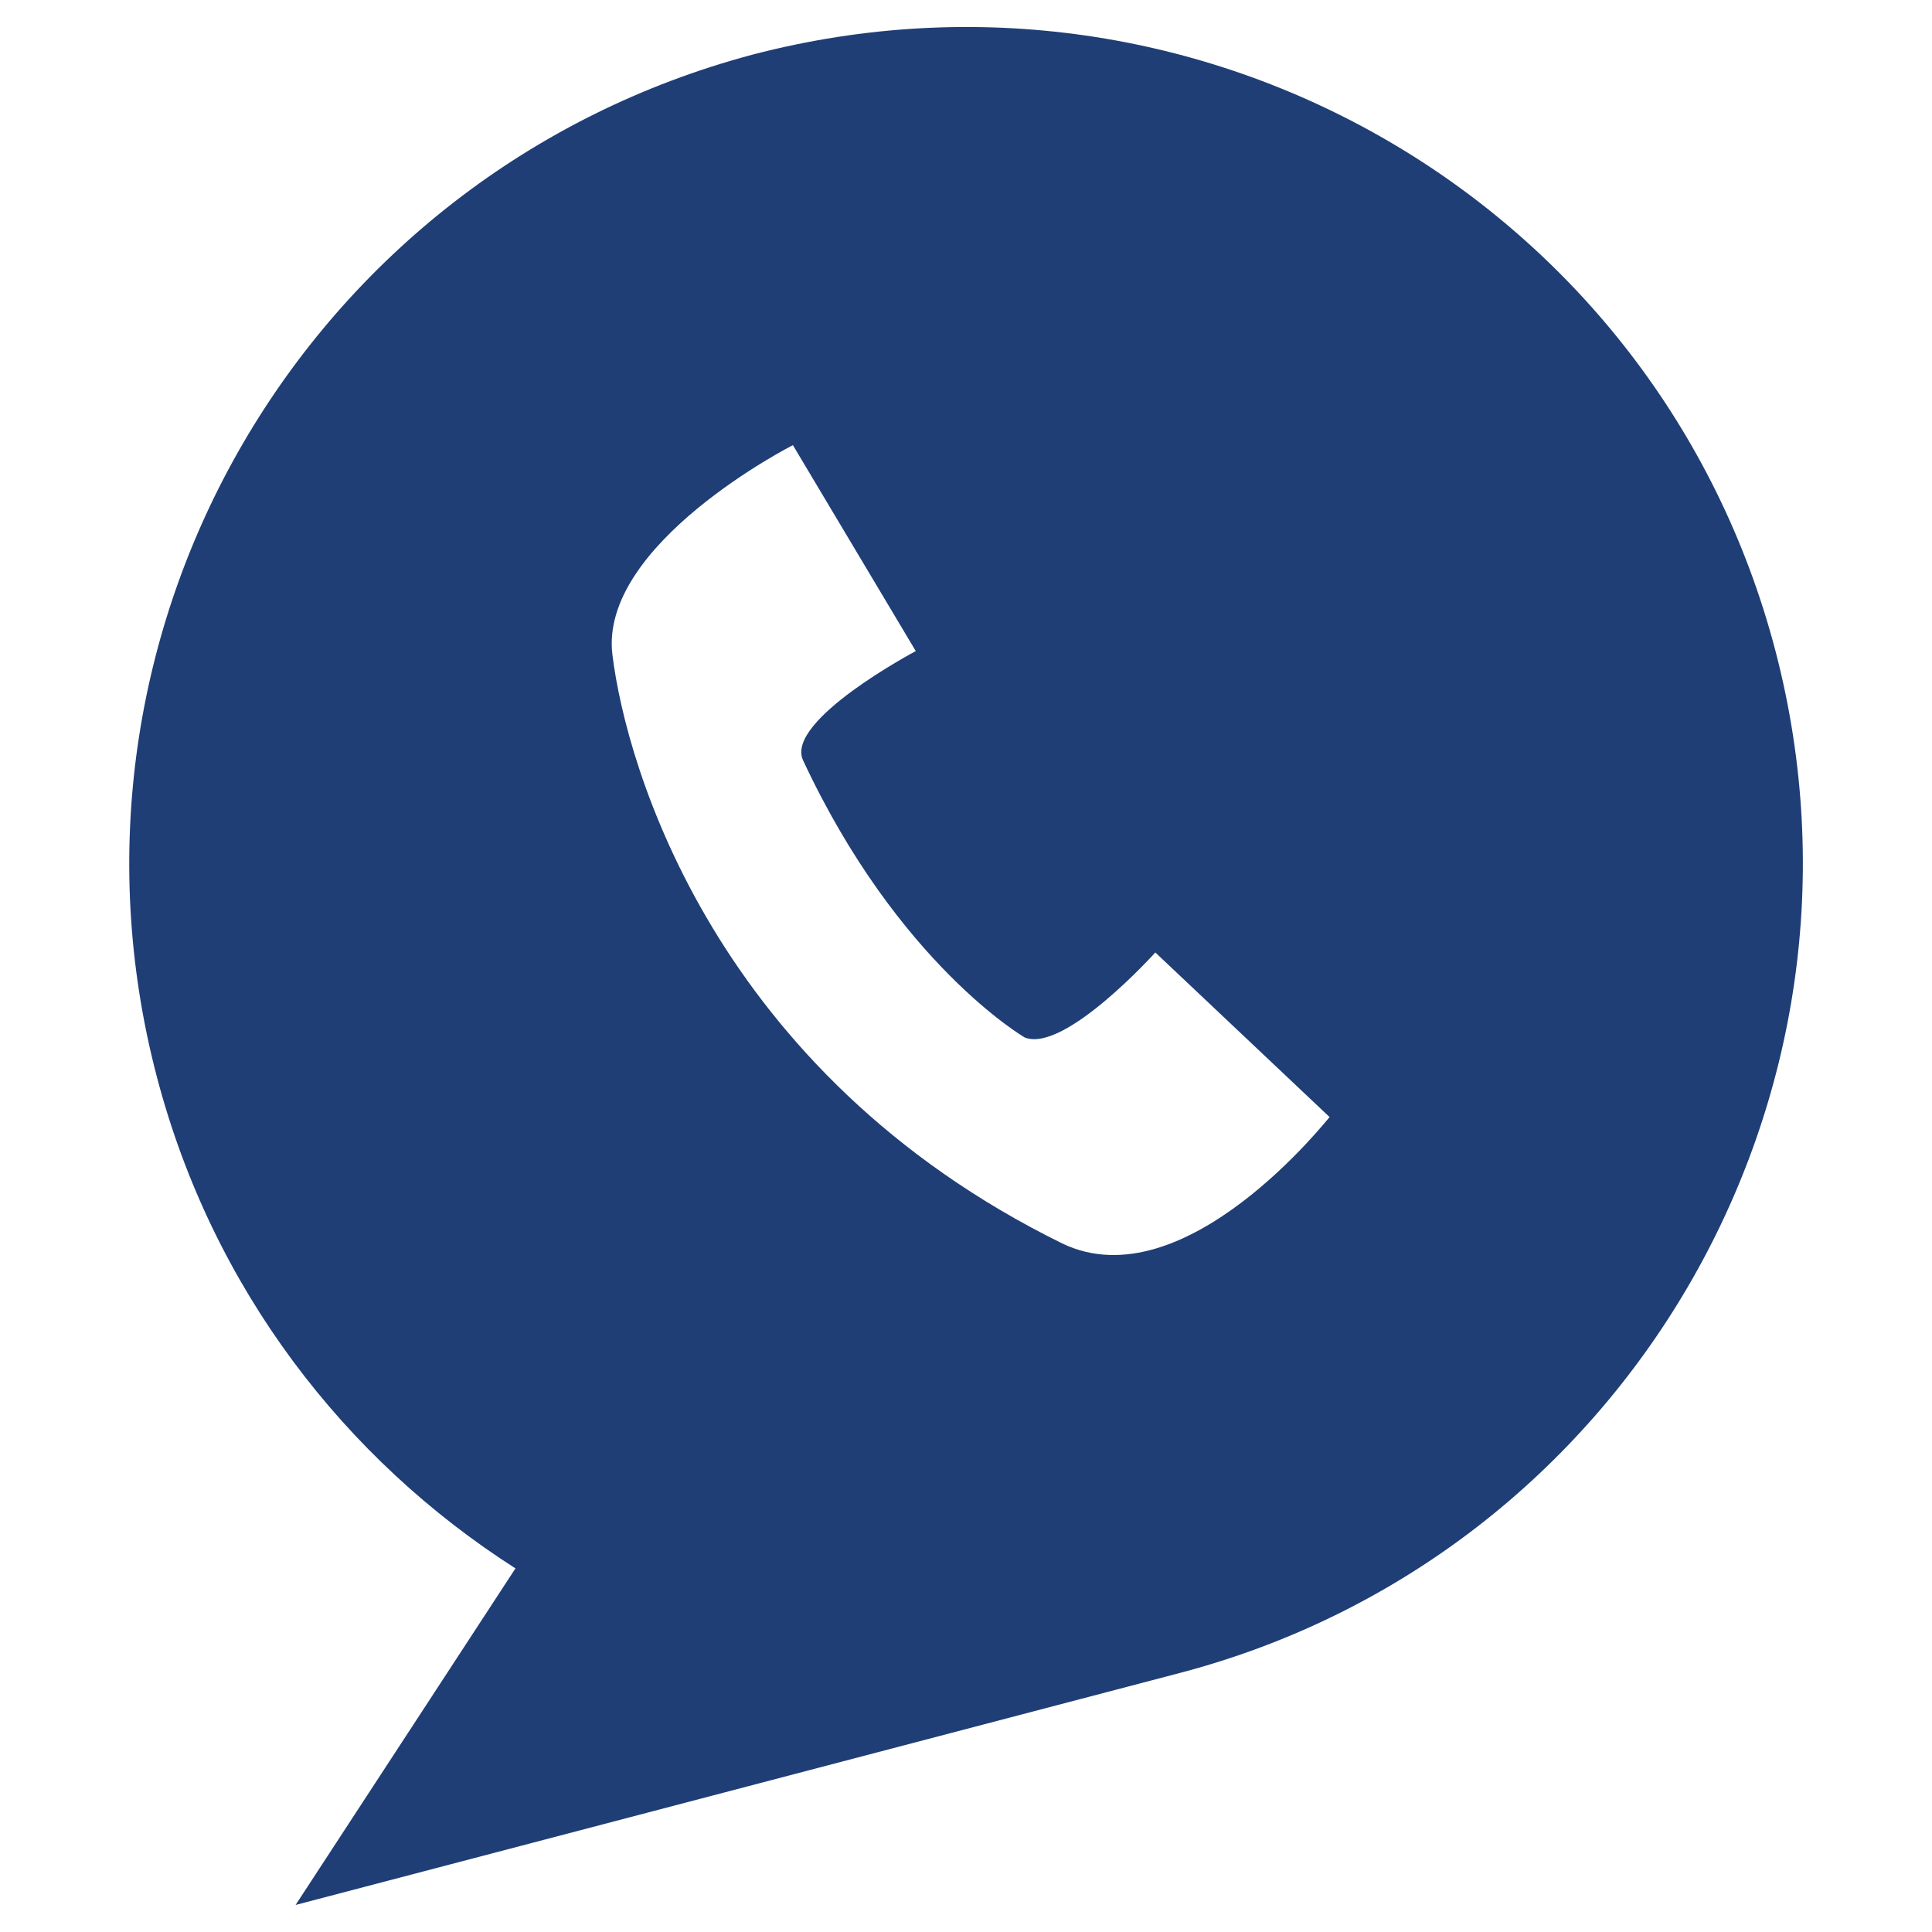
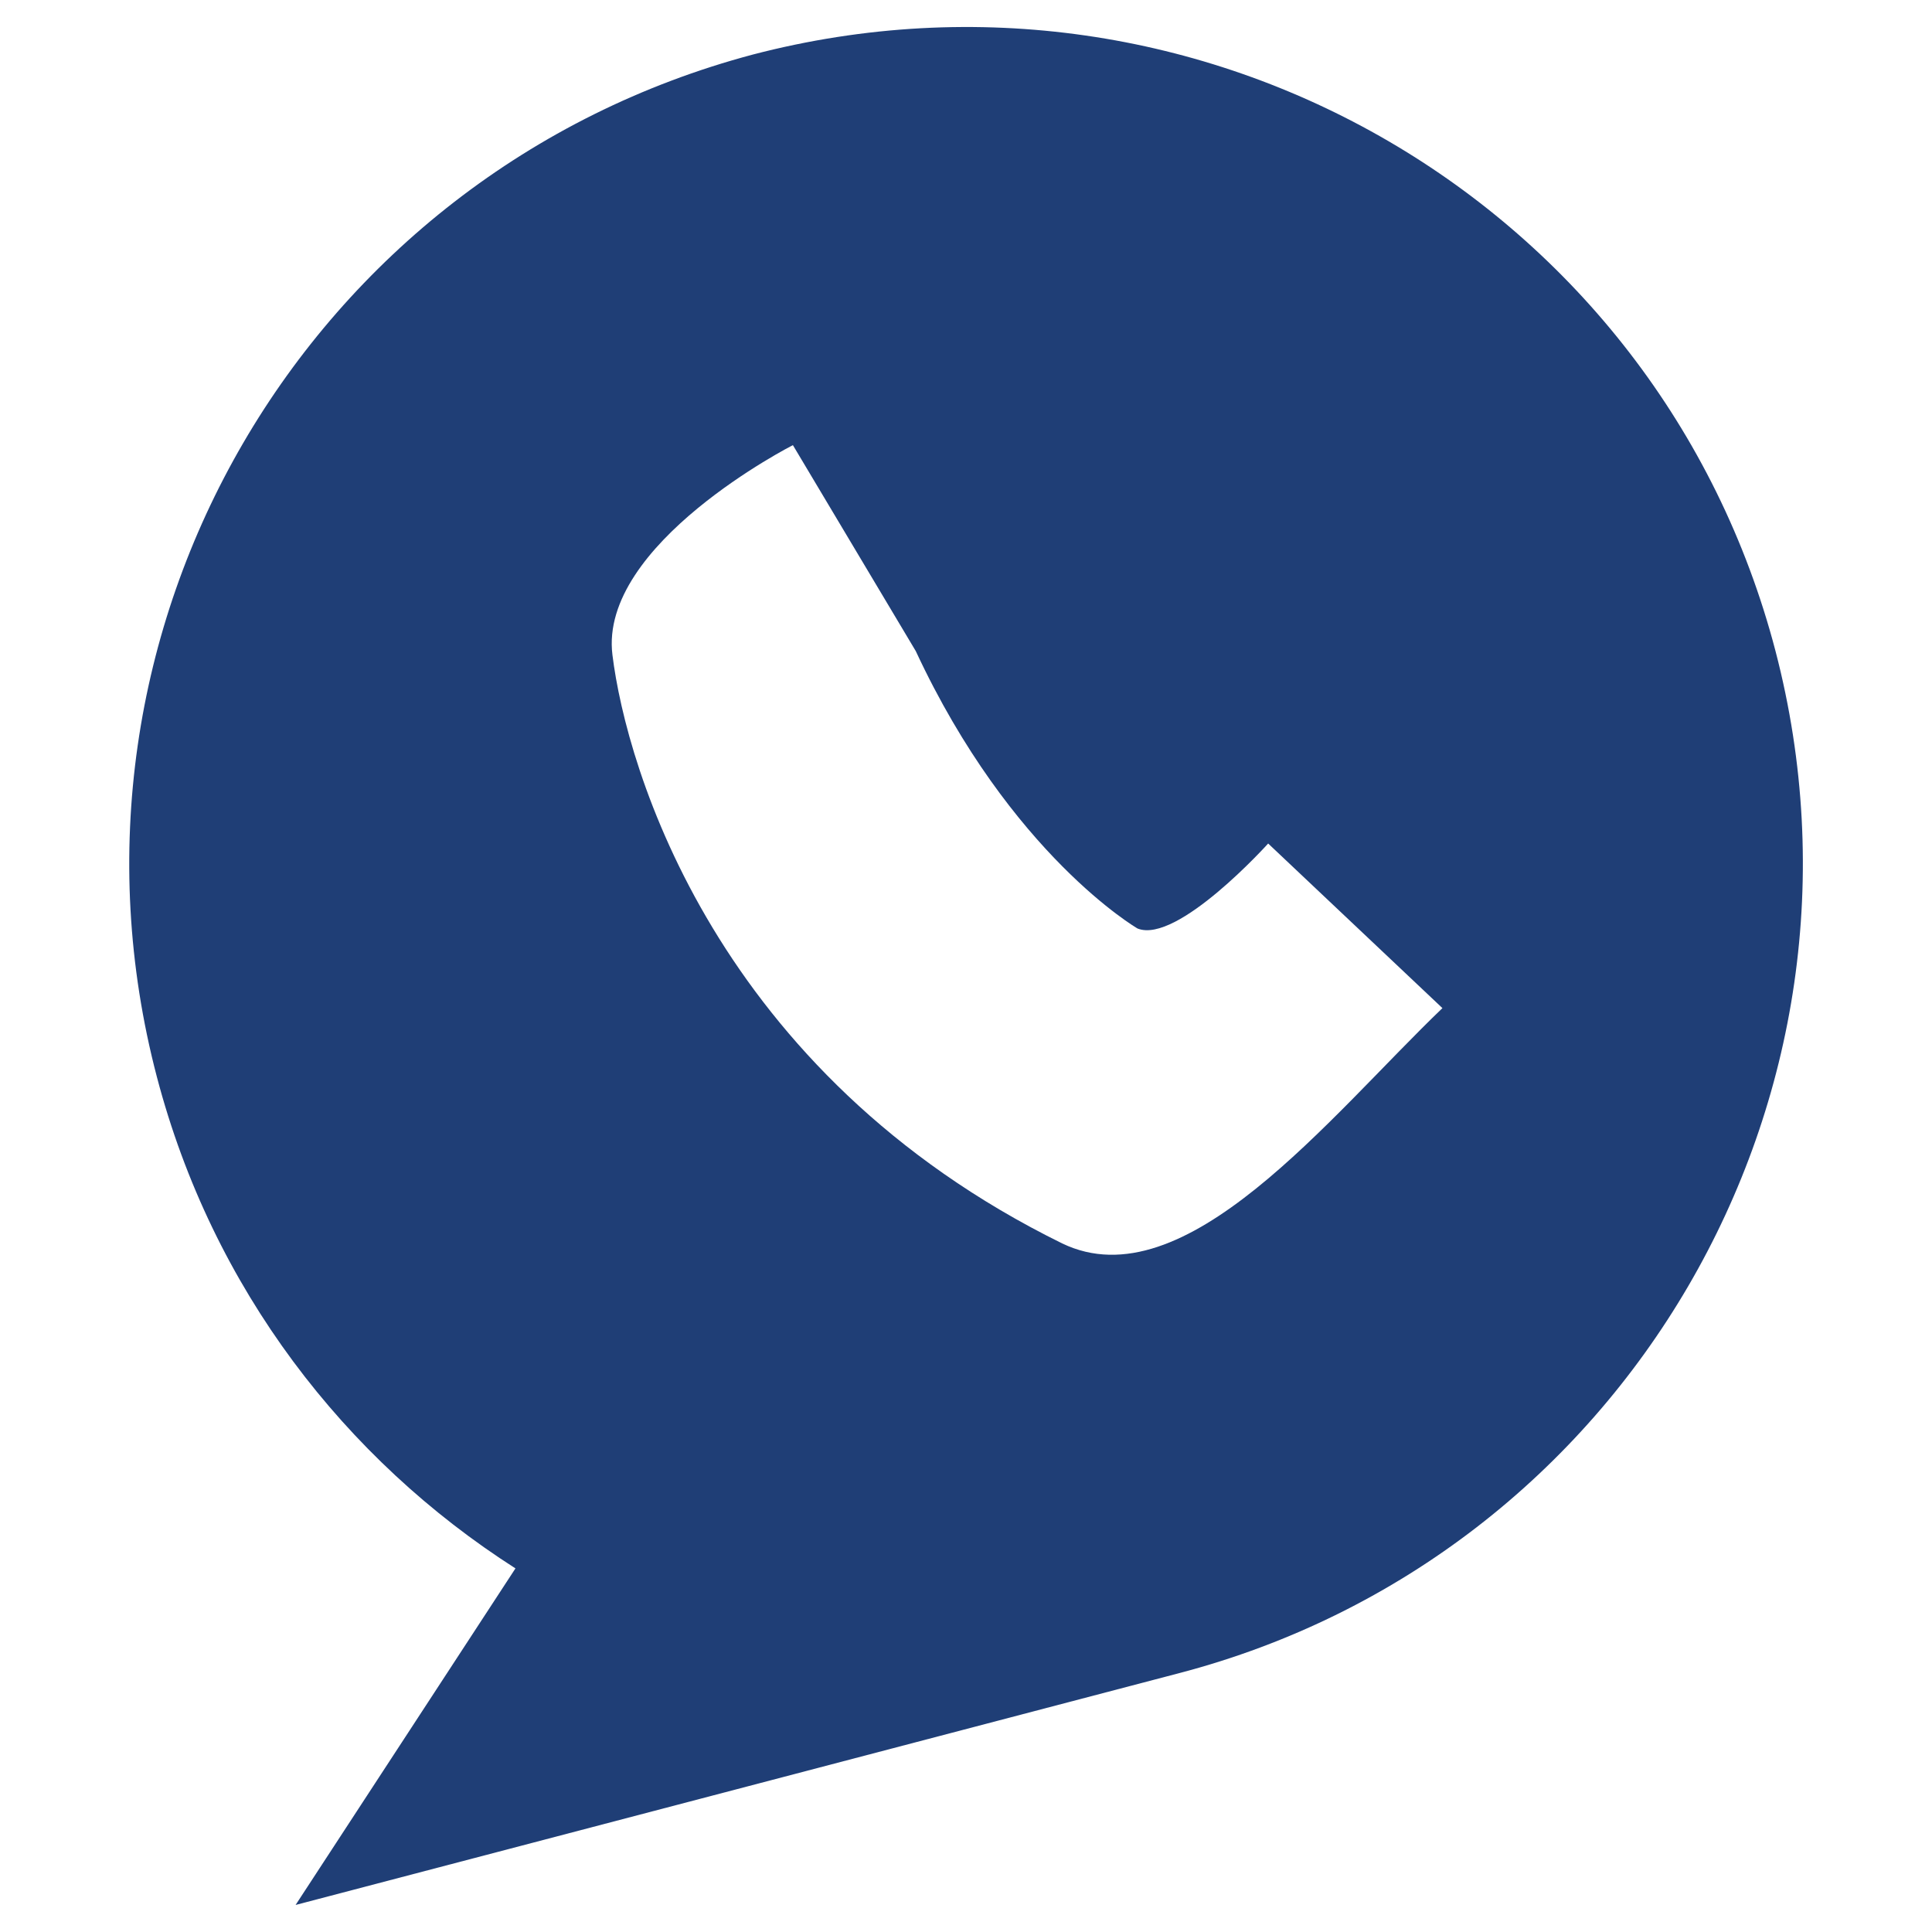
<svg xmlns="http://www.w3.org/2000/svg" version="1.1" id="Layer_1" x="0px" y="0px" viewBox="0 0 500 500" style="enable-background:new 0 0 500 500;" xml:space="preserve">
  <style type="text/css">
	.st0{fill:#1F3E76;}
</style>
-   <path class="st0" d="M459.5,168.5C429.2,52.6,310.8-16.1,194.9,14.1C79,44.9,10.3,163.3,40.6,278.7c14.4,54.9,48.7,99,92.8,127.2  L76.5,493l228.7-60C420.5,402.8,489.7,284.3,459.5,168.5z M274.9,321.8c-89.7-44.1-112.8-123-116.4-152.3  c-3.6-28.7,46.7-54.3,46.7-54.3l31.8,53.3c0,0-33.8,17.9-29.2,28.2c24.6,52.8,57.4,71.8,57.4,71.8c10.3,4.1,33.8-22,33.8-22  l45.1,42.6C344.1,288.9,306.7,337.1,274.9,321.8z" />
+   <path class="st0" d="M459.5,168.5C429.2,52.6,310.8-16.1,194.9,14.1C79,44.9,10.3,163.3,40.6,278.7c14.4,54.9,48.7,99,92.8,127.2  L76.5,493l228.7-60C420.5,402.8,489.7,284.3,459.5,168.5z M274.9,321.8c-89.7-44.1-112.8-123-116.4-152.3  c-3.6-28.7,46.7-54.3,46.7-54.3l31.8,53.3c24.6,52.8,57.4,71.8,57.4,71.8c10.3,4.1,33.8-22,33.8-22  l45.1,42.6C344.1,288.9,306.7,337.1,274.9,321.8z" />
</svg>